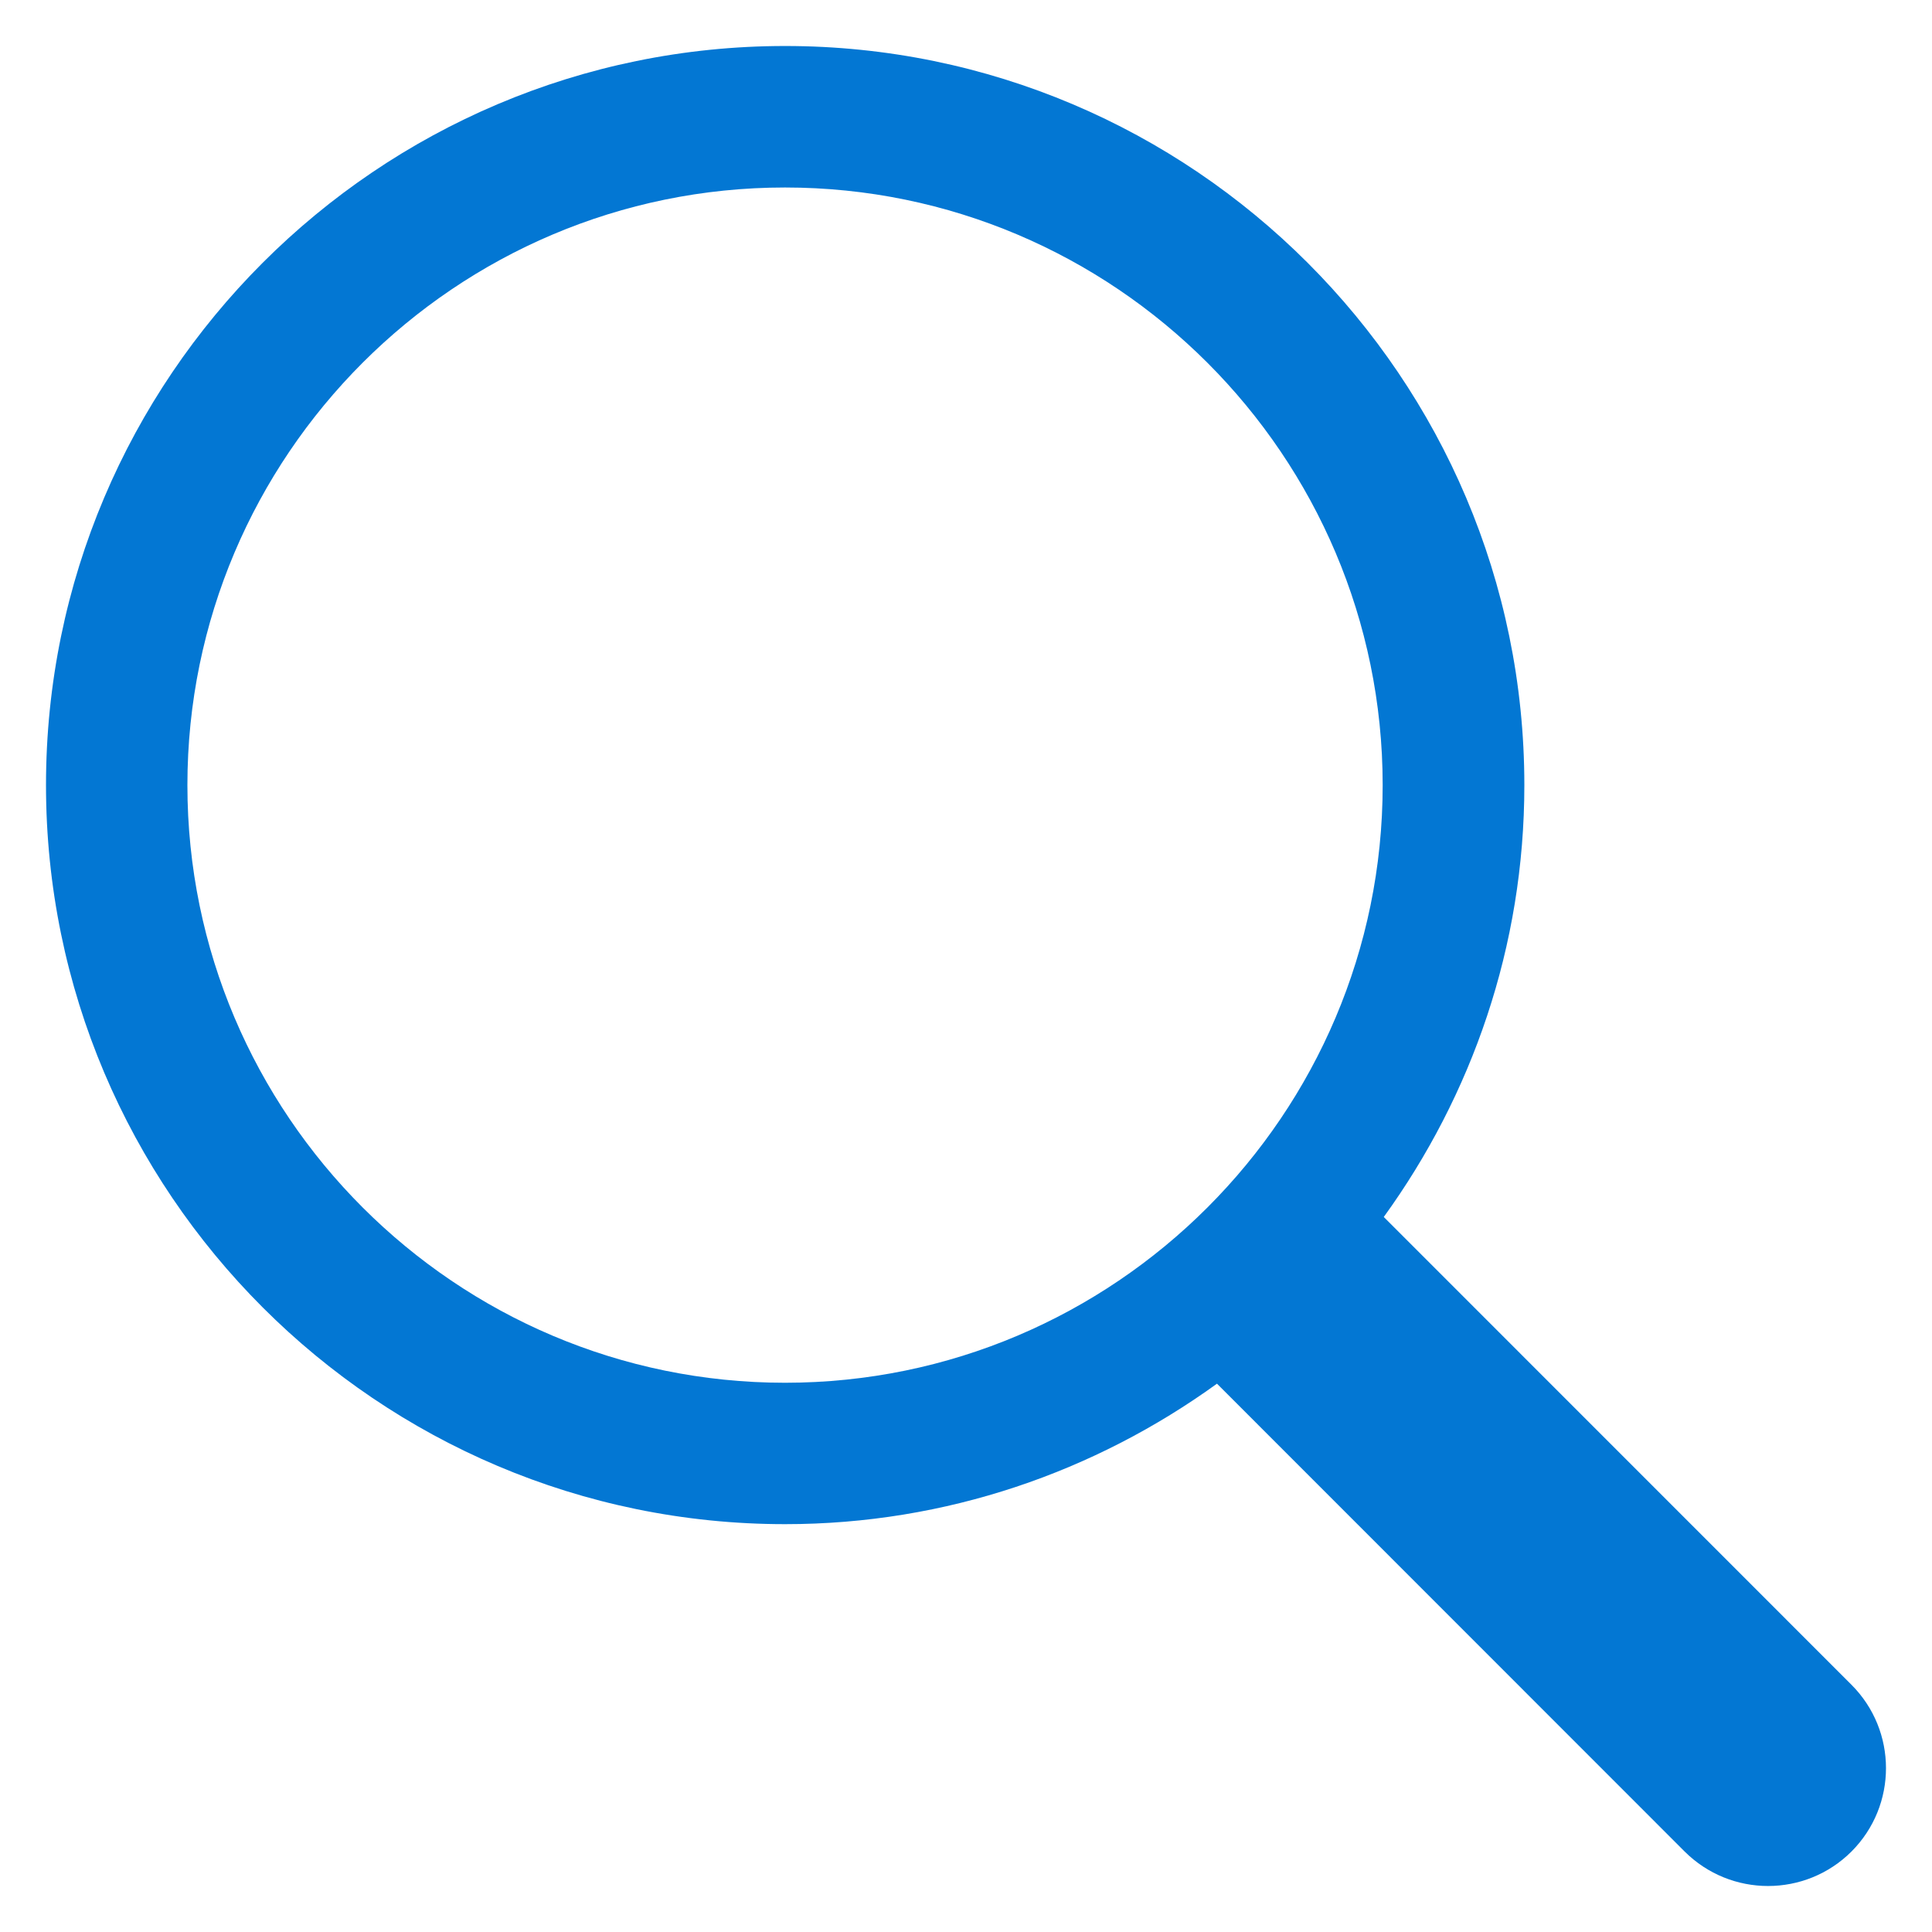
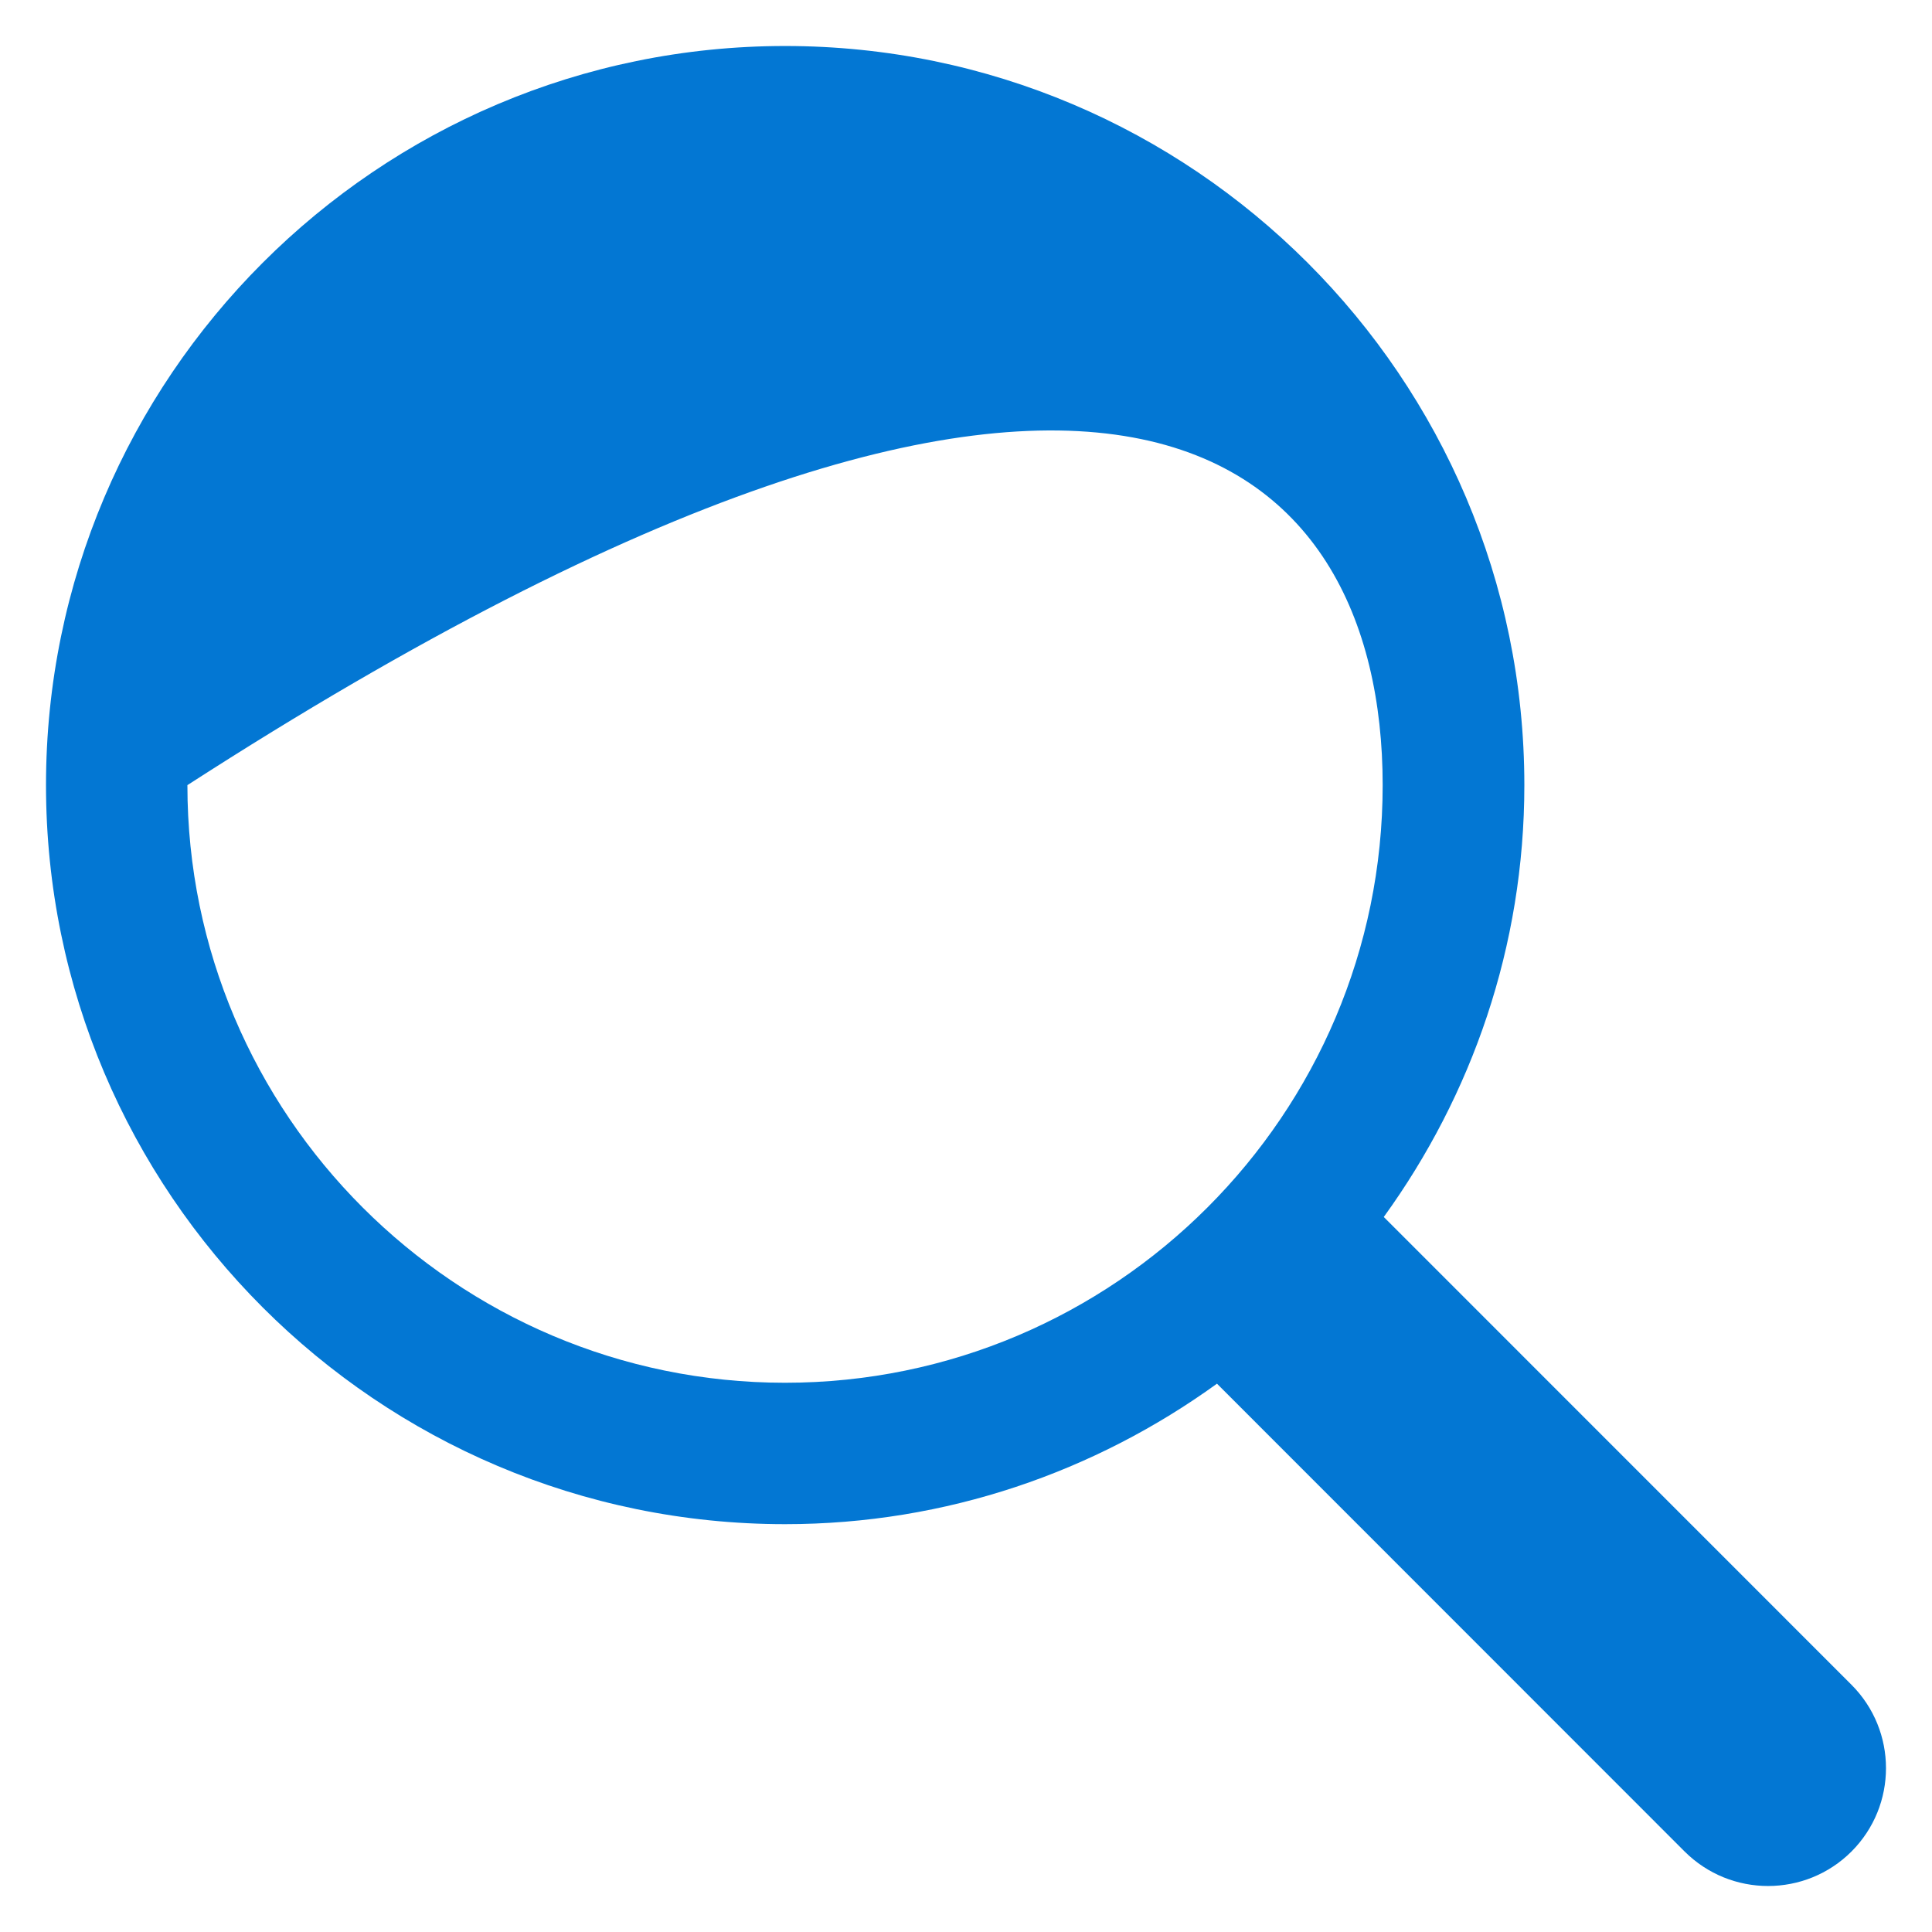
<svg xmlns="http://www.w3.org/2000/svg" xmlns:xlink="http://www.w3.org/1999/xlink" width="21px" height="21px" viewBox="0 0 21 21" version="1.1">
  <title>Shape</title>
  <desc>Created with Sketch.</desc>
  <g id="Base" stroke="none" stroke-width="1" fill="none" fill-rule="evenodd">
    <g id="Mobile-Navigation" transform="translate(-275, -20)">
      <g transform="translate(0, 1)">
        <g id="Rectangle">
          <use fill="black" fill-opacity="1" filter="url(#filter-2)" xlink:href="#path-1" />
          <use fill="#FFFFFF" fill-rule="evenodd" xlink:href="#path-1" />
        </g>
        <g id="Group-3" transform="translate(16.5, 13.5)" fill="#0377D3" fill-rule="nonzero">
-           <path d="M278.624,23.812 L273.541,18.728 C274.498,17.406 275.069,15.787 275.069,14.034 C275.069,9.604 271.464,6 267.034,6 C262.604,6 259,9.604 259,14.034 C259,18.463 262.604,22.067 267.034,22.067 C268.787,22.067 270.405,21.496 271.728,20.54 L276.811,25.625 C277.062,25.875 277.39,26 277.718,26 C278.046,26 278.375,25.875 278.625,25.625 C279.125,25.124 279.125,24.313 278.624,23.812 Z M267.033,20.53 C263.452,20.53 260.537,17.615 260.537,14.034 C260.537,10.452 263.451,7.538 267.033,7.538 C270.614,7.538 273.529,10.452 273.529,14.034 C273.529,17.615 270.615,20.53 267.033,20.53 Z" id="Shape" />
+           <path d="M278.624,23.812 L273.541,18.728 C274.498,17.406 275.069,15.787 275.069,14.034 C275.069,9.604 271.464,6 267.034,6 C262.604,6 259,9.604 259,14.034 C259,18.463 262.604,22.067 267.034,22.067 C268.787,22.067 270.405,21.496 271.728,20.54 L276.811,25.625 C277.062,25.875 277.39,26 277.718,26 C278.046,26 278.375,25.875 278.625,25.625 C279.125,25.124 279.125,24.313 278.624,23.812 Z M267.033,20.53 C263.452,20.53 260.537,17.615 260.537,14.034 C270.614,7.538 273.529,10.452 273.529,14.034 C273.529,17.615 270.615,20.53 267.033,20.53 Z" id="Shape" />
        </g>
      </g>
    </g>
  </g>
</svg>